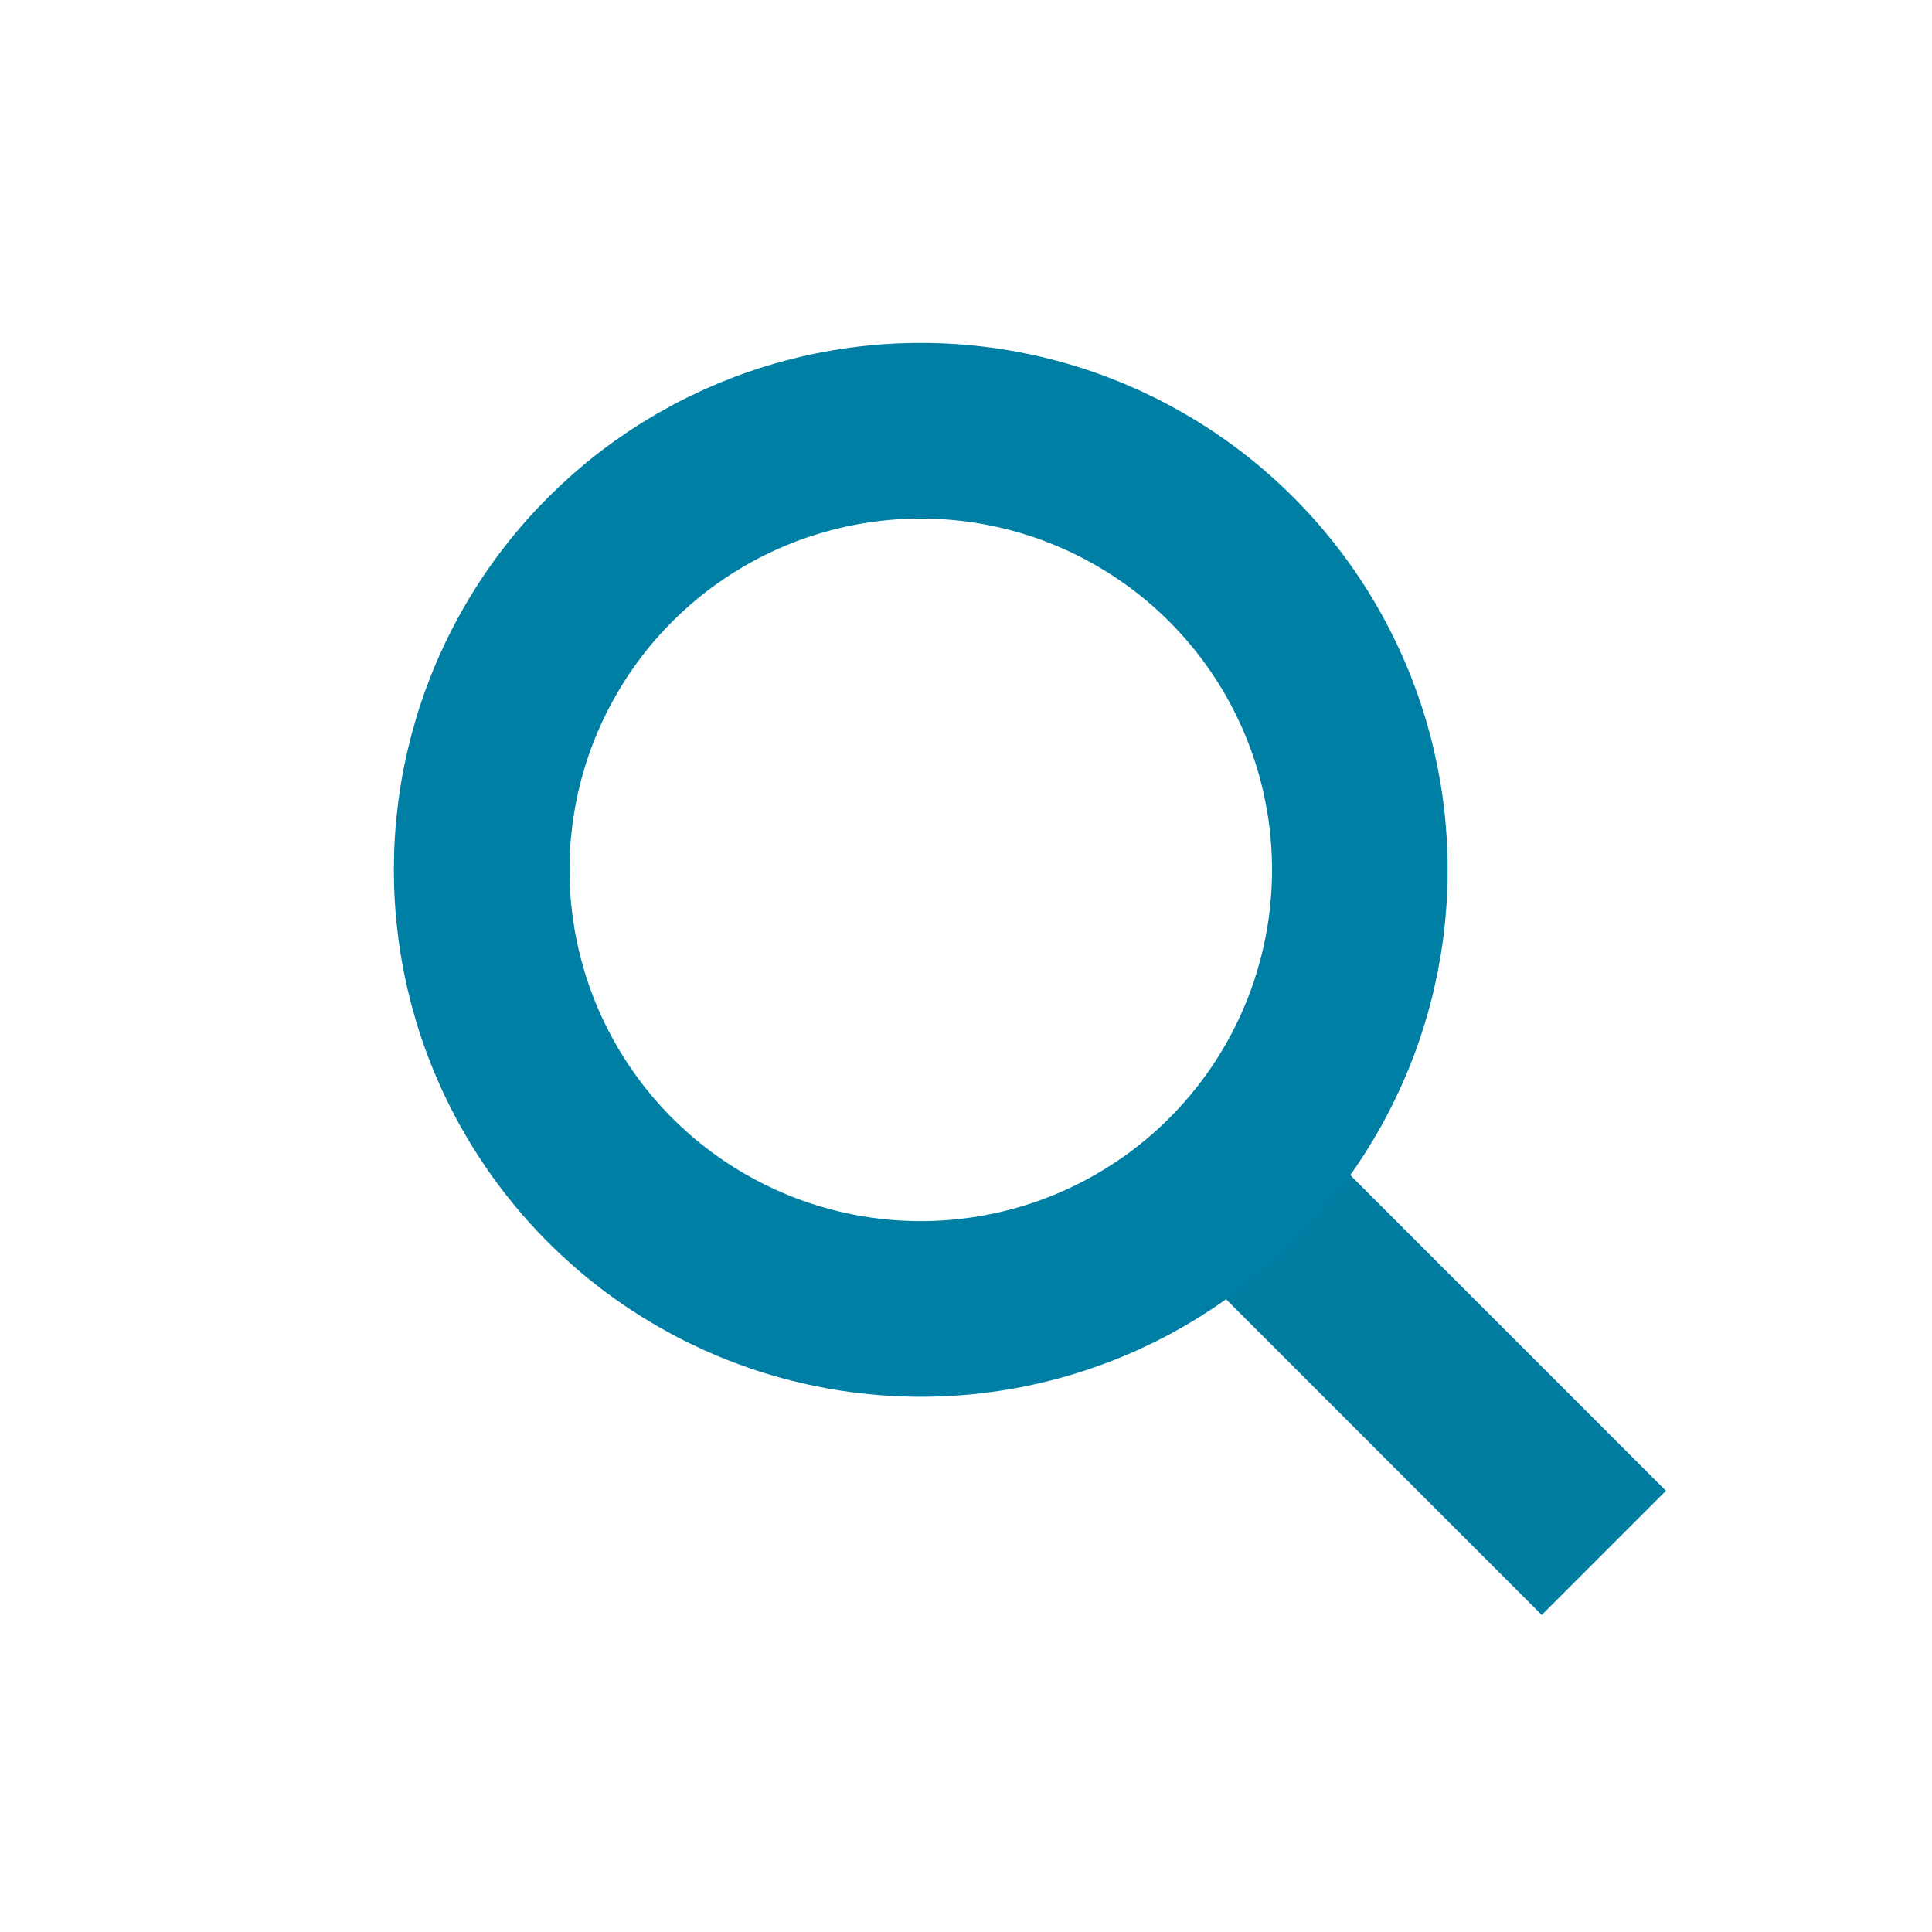
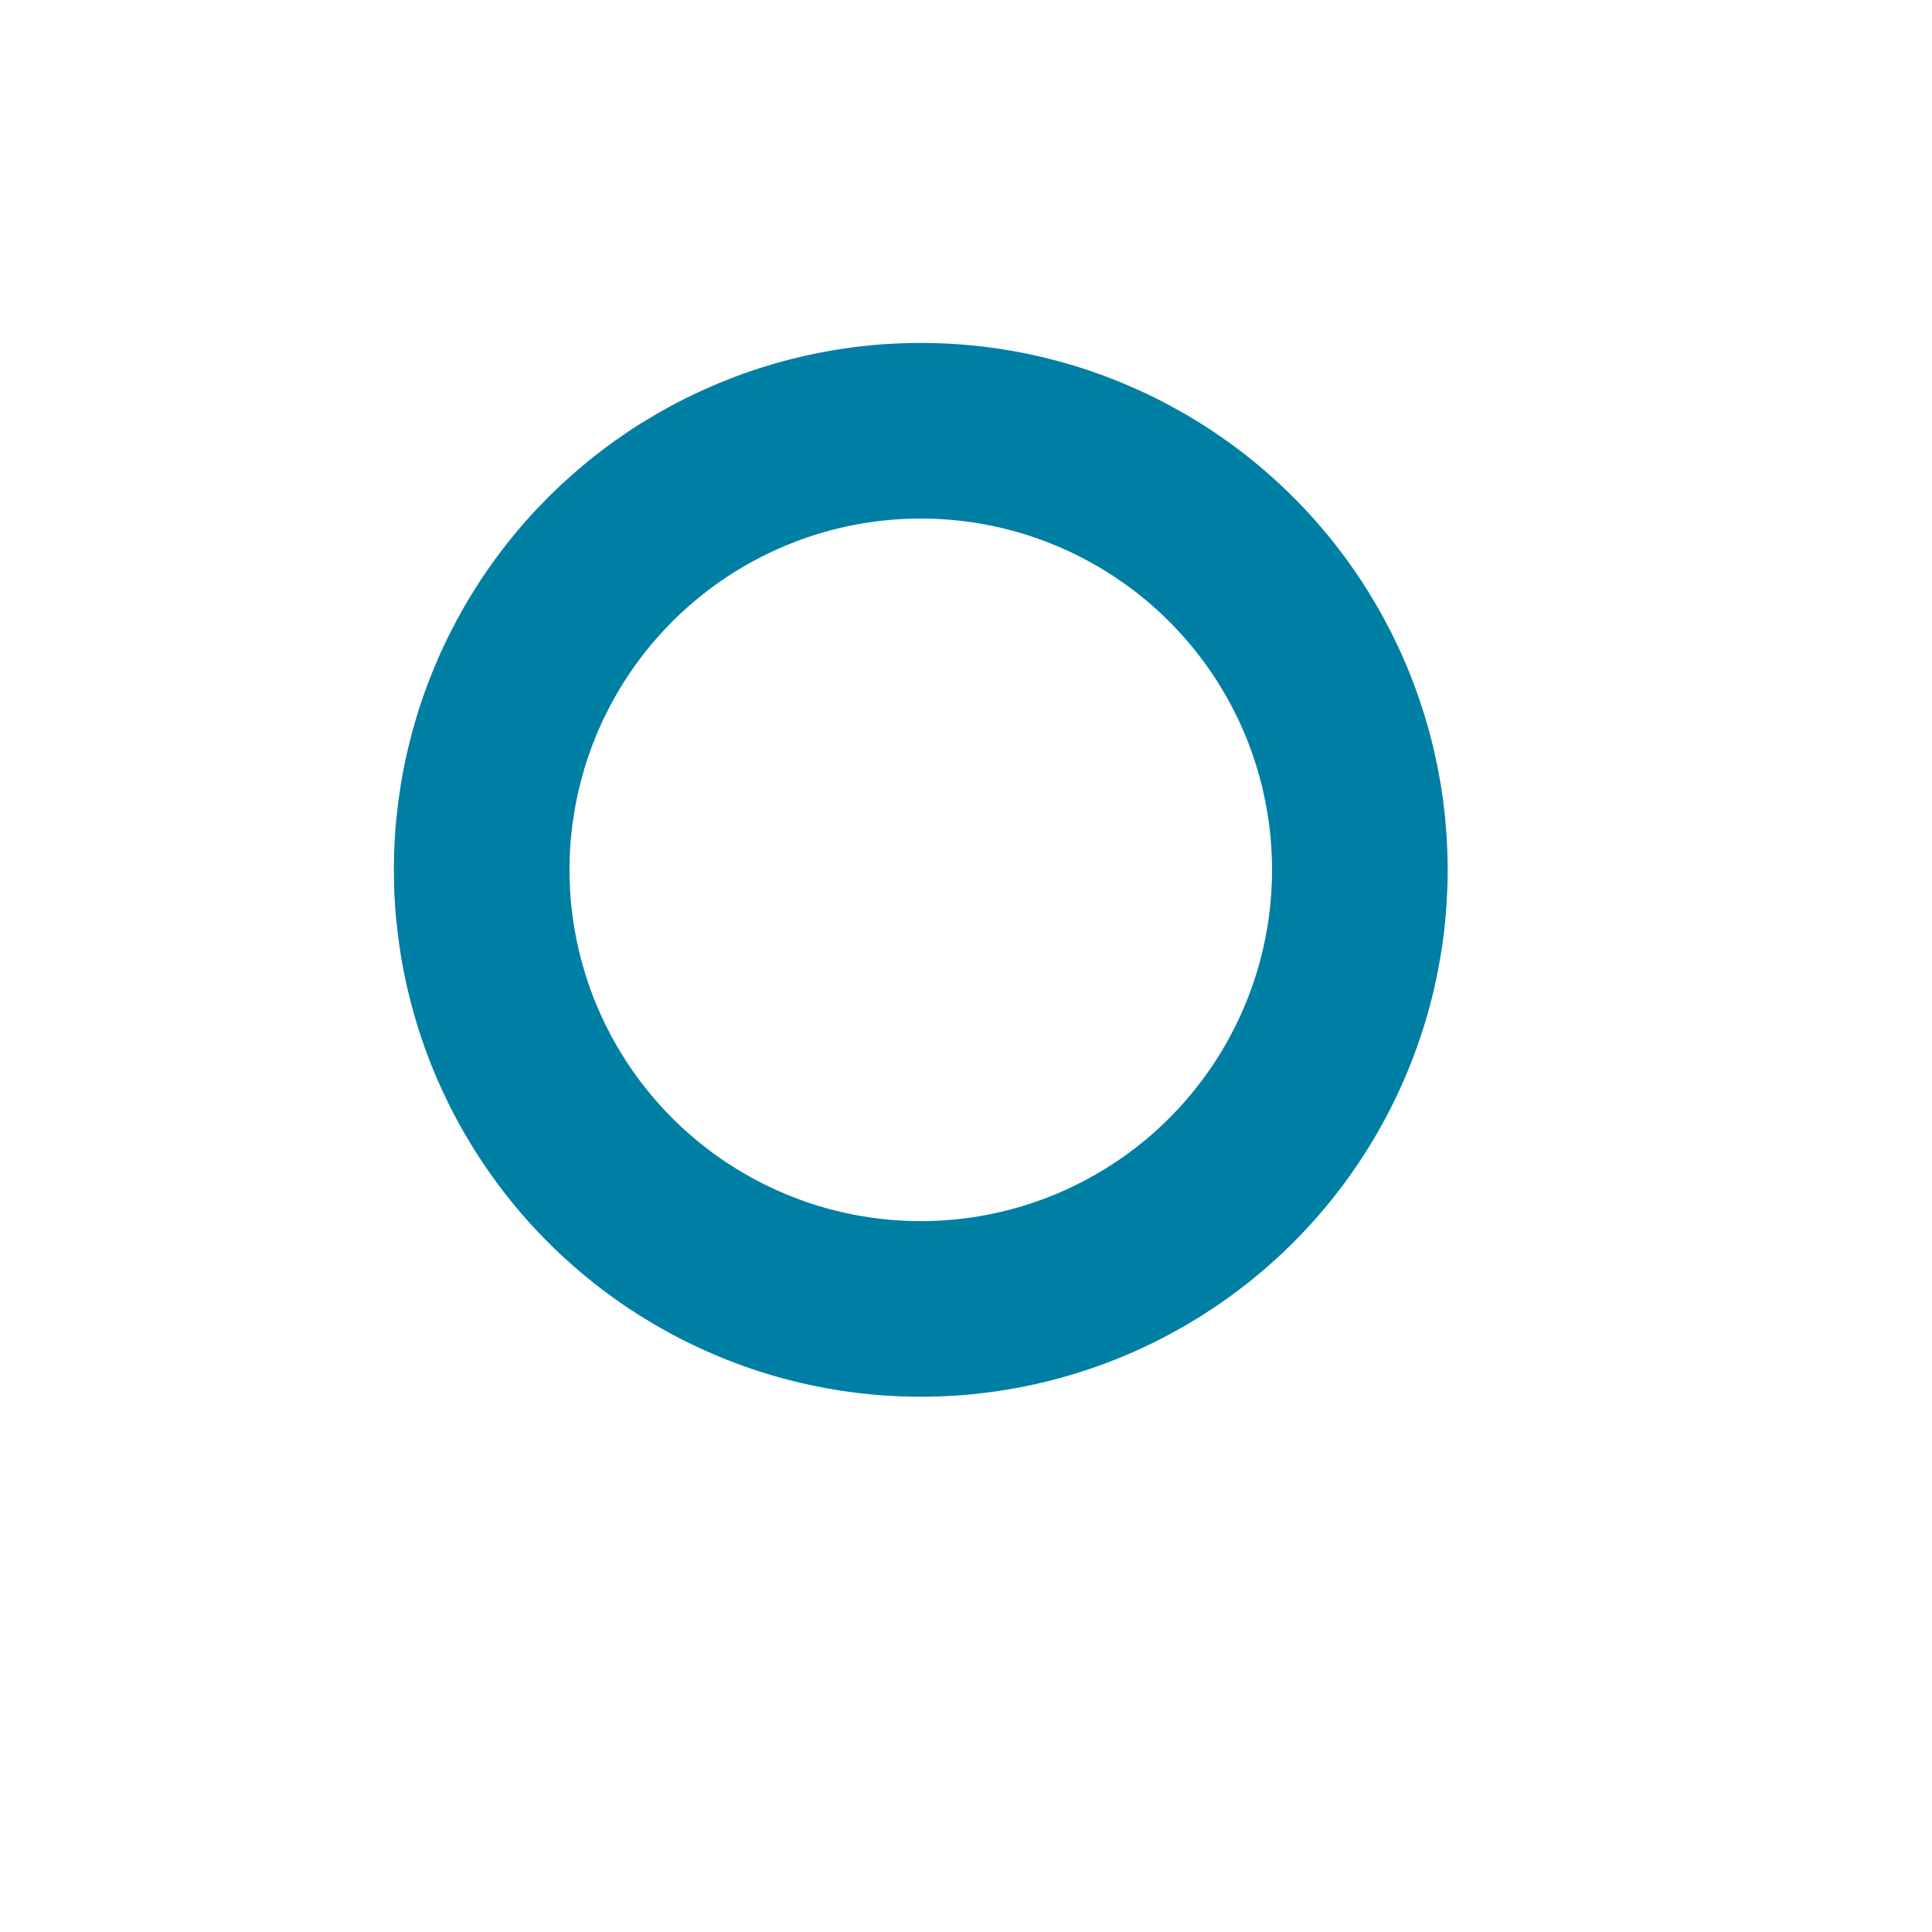
<svg xmlns="http://www.w3.org/2000/svg" width="22" height="22" viewBox="0 0 22 22">
  <g id="icon-search" transform="translate(4.485 3.905)">
    <rect id="Rectangle_3340" data-name="Rectangle 3340" width="22" height="22" transform="translate(-4.485 -3.905)" fill="rgba(255,255,255,0)" />
-     <rect id="Rectangle_3278" data-name="Rectangle 3278" width="6" height="2" transform="translate(10.243 8.828) rotate(45)" fill="#027da2" />
    <g id="Ellipse_135" data-name="Ellipse 135" transform="translate(12) rotate(90)" fill="none" stroke="#007fa5" stroke-width="2">
-       <circle cx="6" cy="6" r="6" stroke="none" />
      <circle cx="6" cy="6" r="5" fill="none" />
    </g>
  </g>
</svg>